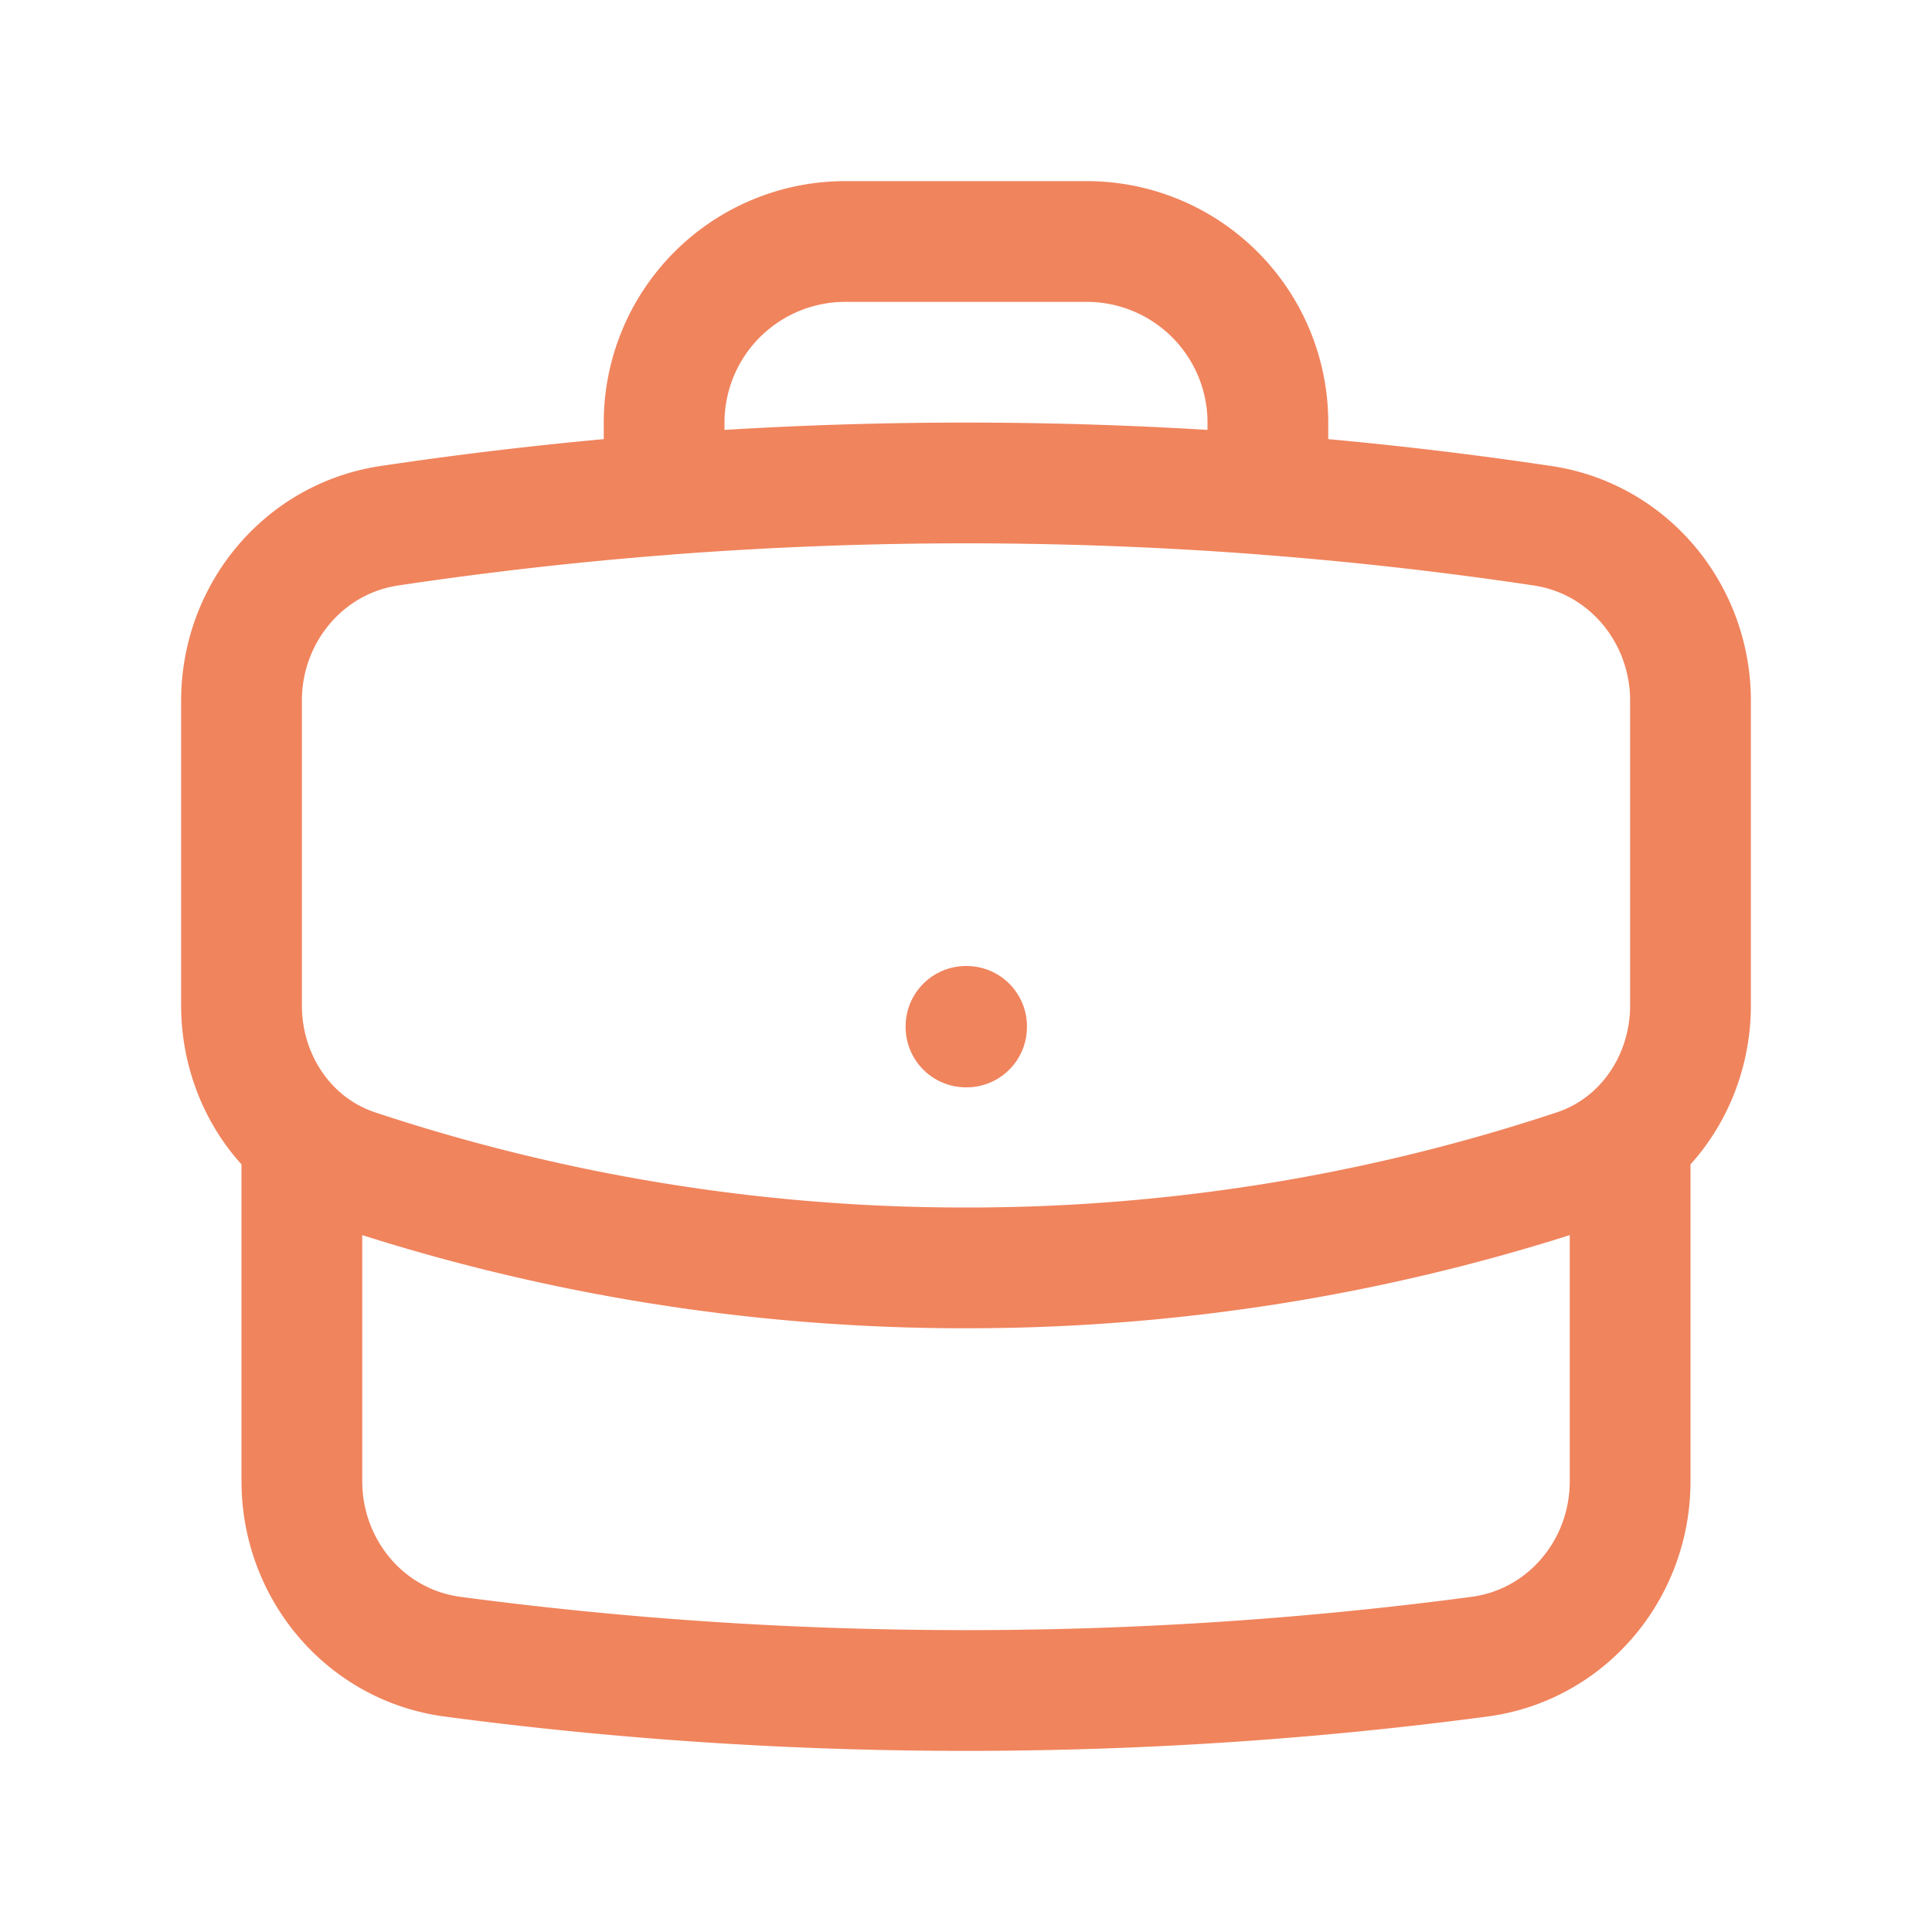
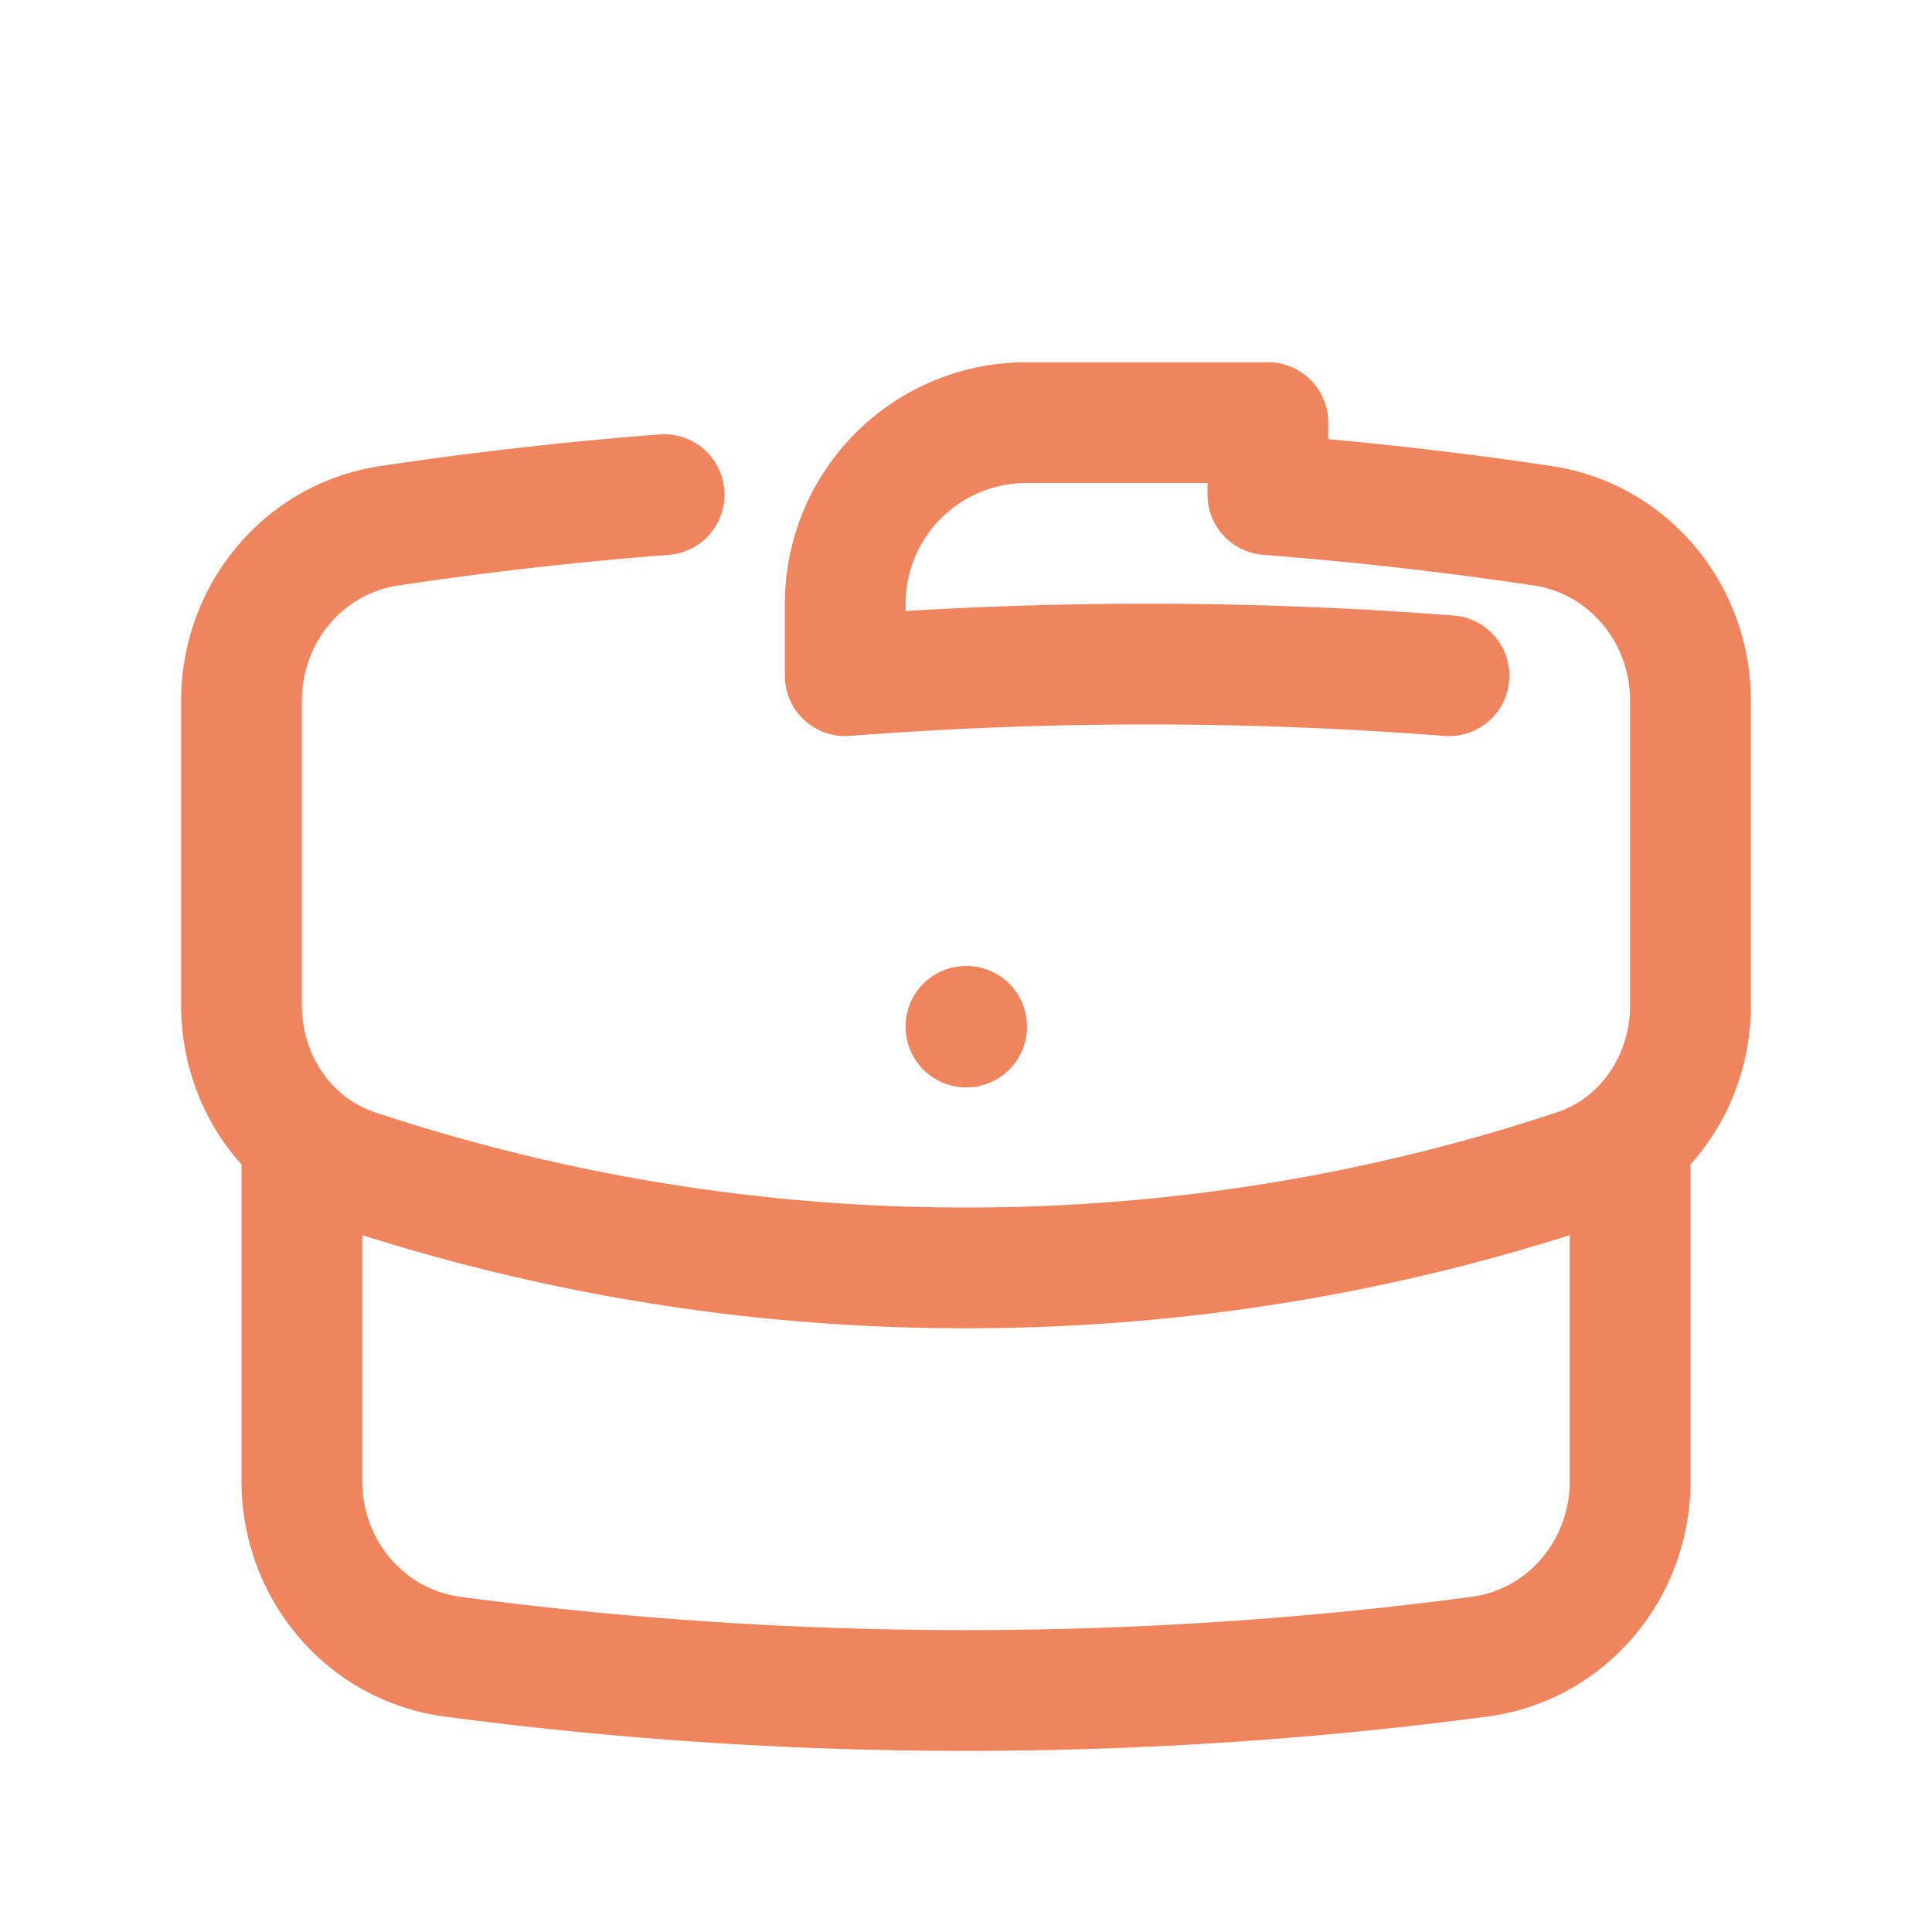
<svg xmlns="http://www.w3.org/2000/svg" viewBox="0 0 40 40" fill="none">
-   <path stroke="#F0845D" stroke-linecap="round" stroke-linejoin="round" stroke-width="2.5" d="M33.75 23.583v7.084c0 1.824-1.312 3.393-3.12 3.633-3.478.462-7.026.7-10.63.7-3.604 0-7.152-.238-10.63-.7-1.809-.24-3.12-1.81-3.12-3.633v-7.084m27.5 0c.786-.67 1.25-1.685 1.25-2.768v-6.306c0-1.801-1.28-3.358-3.062-3.624a80.185 80.185 0 00-5.688-.644m7.5 13.342c-.323.275-.7.492-1.121.633A39.959 39.959 0 0120 26.25a39.96 39.96 0 01-12.629-2.034 3.358 3.358 0 01-1.121-.633m0 0C5.463 22.913 5 21.898 5 20.815v-6.306c0-1.801 1.28-3.358 3.062-3.624a80.189 80.189 0 015.688-.644m12.5 0V8.75A3.75 3.75 0 0022.5 5h-5a3.75 3.75 0 00-3.75 3.75v1.49m12.5 0a81.147 81.147 0 00-12.5 0M20 21.25h.012v.012H20v-.012z" />
+   <path stroke="#F0845D" stroke-linecap="round" stroke-linejoin="round" stroke-width="2.5" d="M33.75 23.583v7.084c0 1.824-1.312 3.393-3.12 3.633-3.478.462-7.026.7-10.63.7-3.604 0-7.152-.238-10.63-.7-1.809-.24-3.12-1.81-3.12-3.633v-7.084m27.5 0c.786-.67 1.25-1.685 1.25-2.768v-6.306c0-1.801-1.28-3.358-3.062-3.624a80.185 80.185 0 00-5.688-.644m7.5 13.342c-.323.275-.7.492-1.121.633A39.959 39.959 0 0120 26.25a39.96 39.96 0 01-12.629-2.034 3.358 3.358 0 01-1.121-.633m0 0C5.463 22.913 5 21.898 5 20.815v-6.306c0-1.801 1.28-3.358 3.062-3.624a80.189 80.189 0 015.688-.644m12.5 0V8.75h-5a3.75 3.75 0 00-3.75 3.75v1.49m12.5 0a81.147 81.147 0 00-12.5 0M20 21.25h.012v.012H20v-.012z" />
</svg>